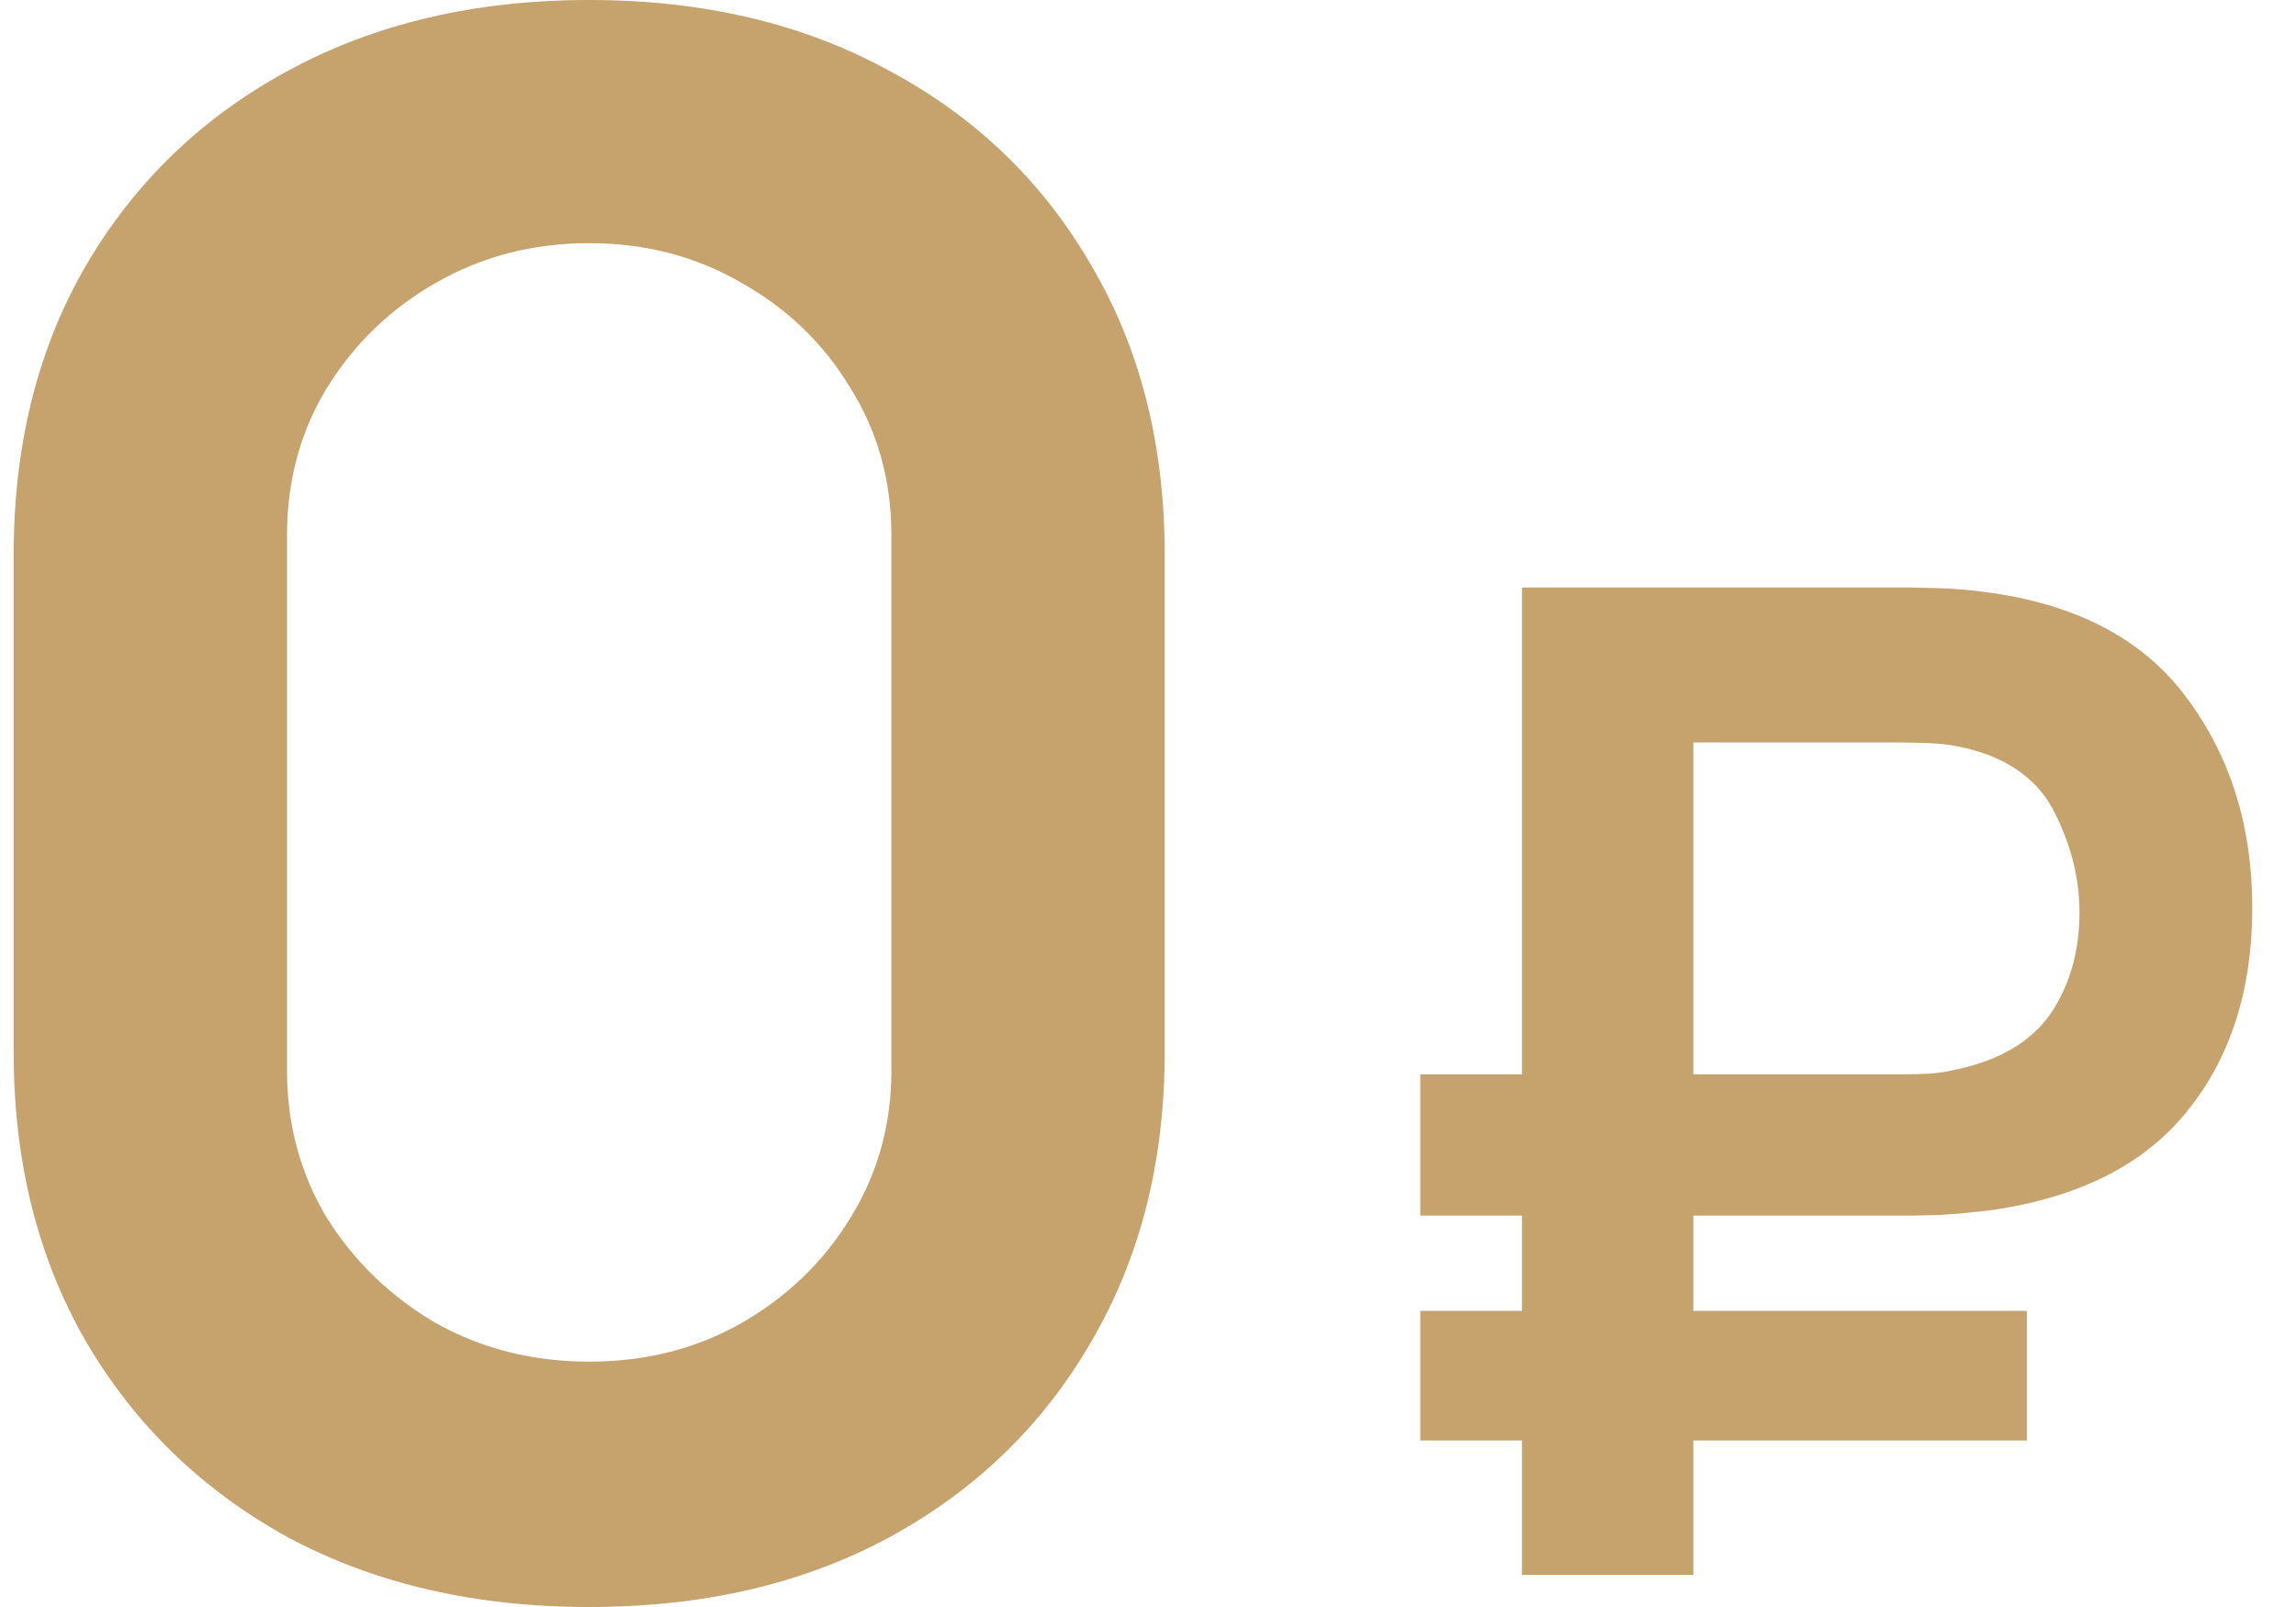
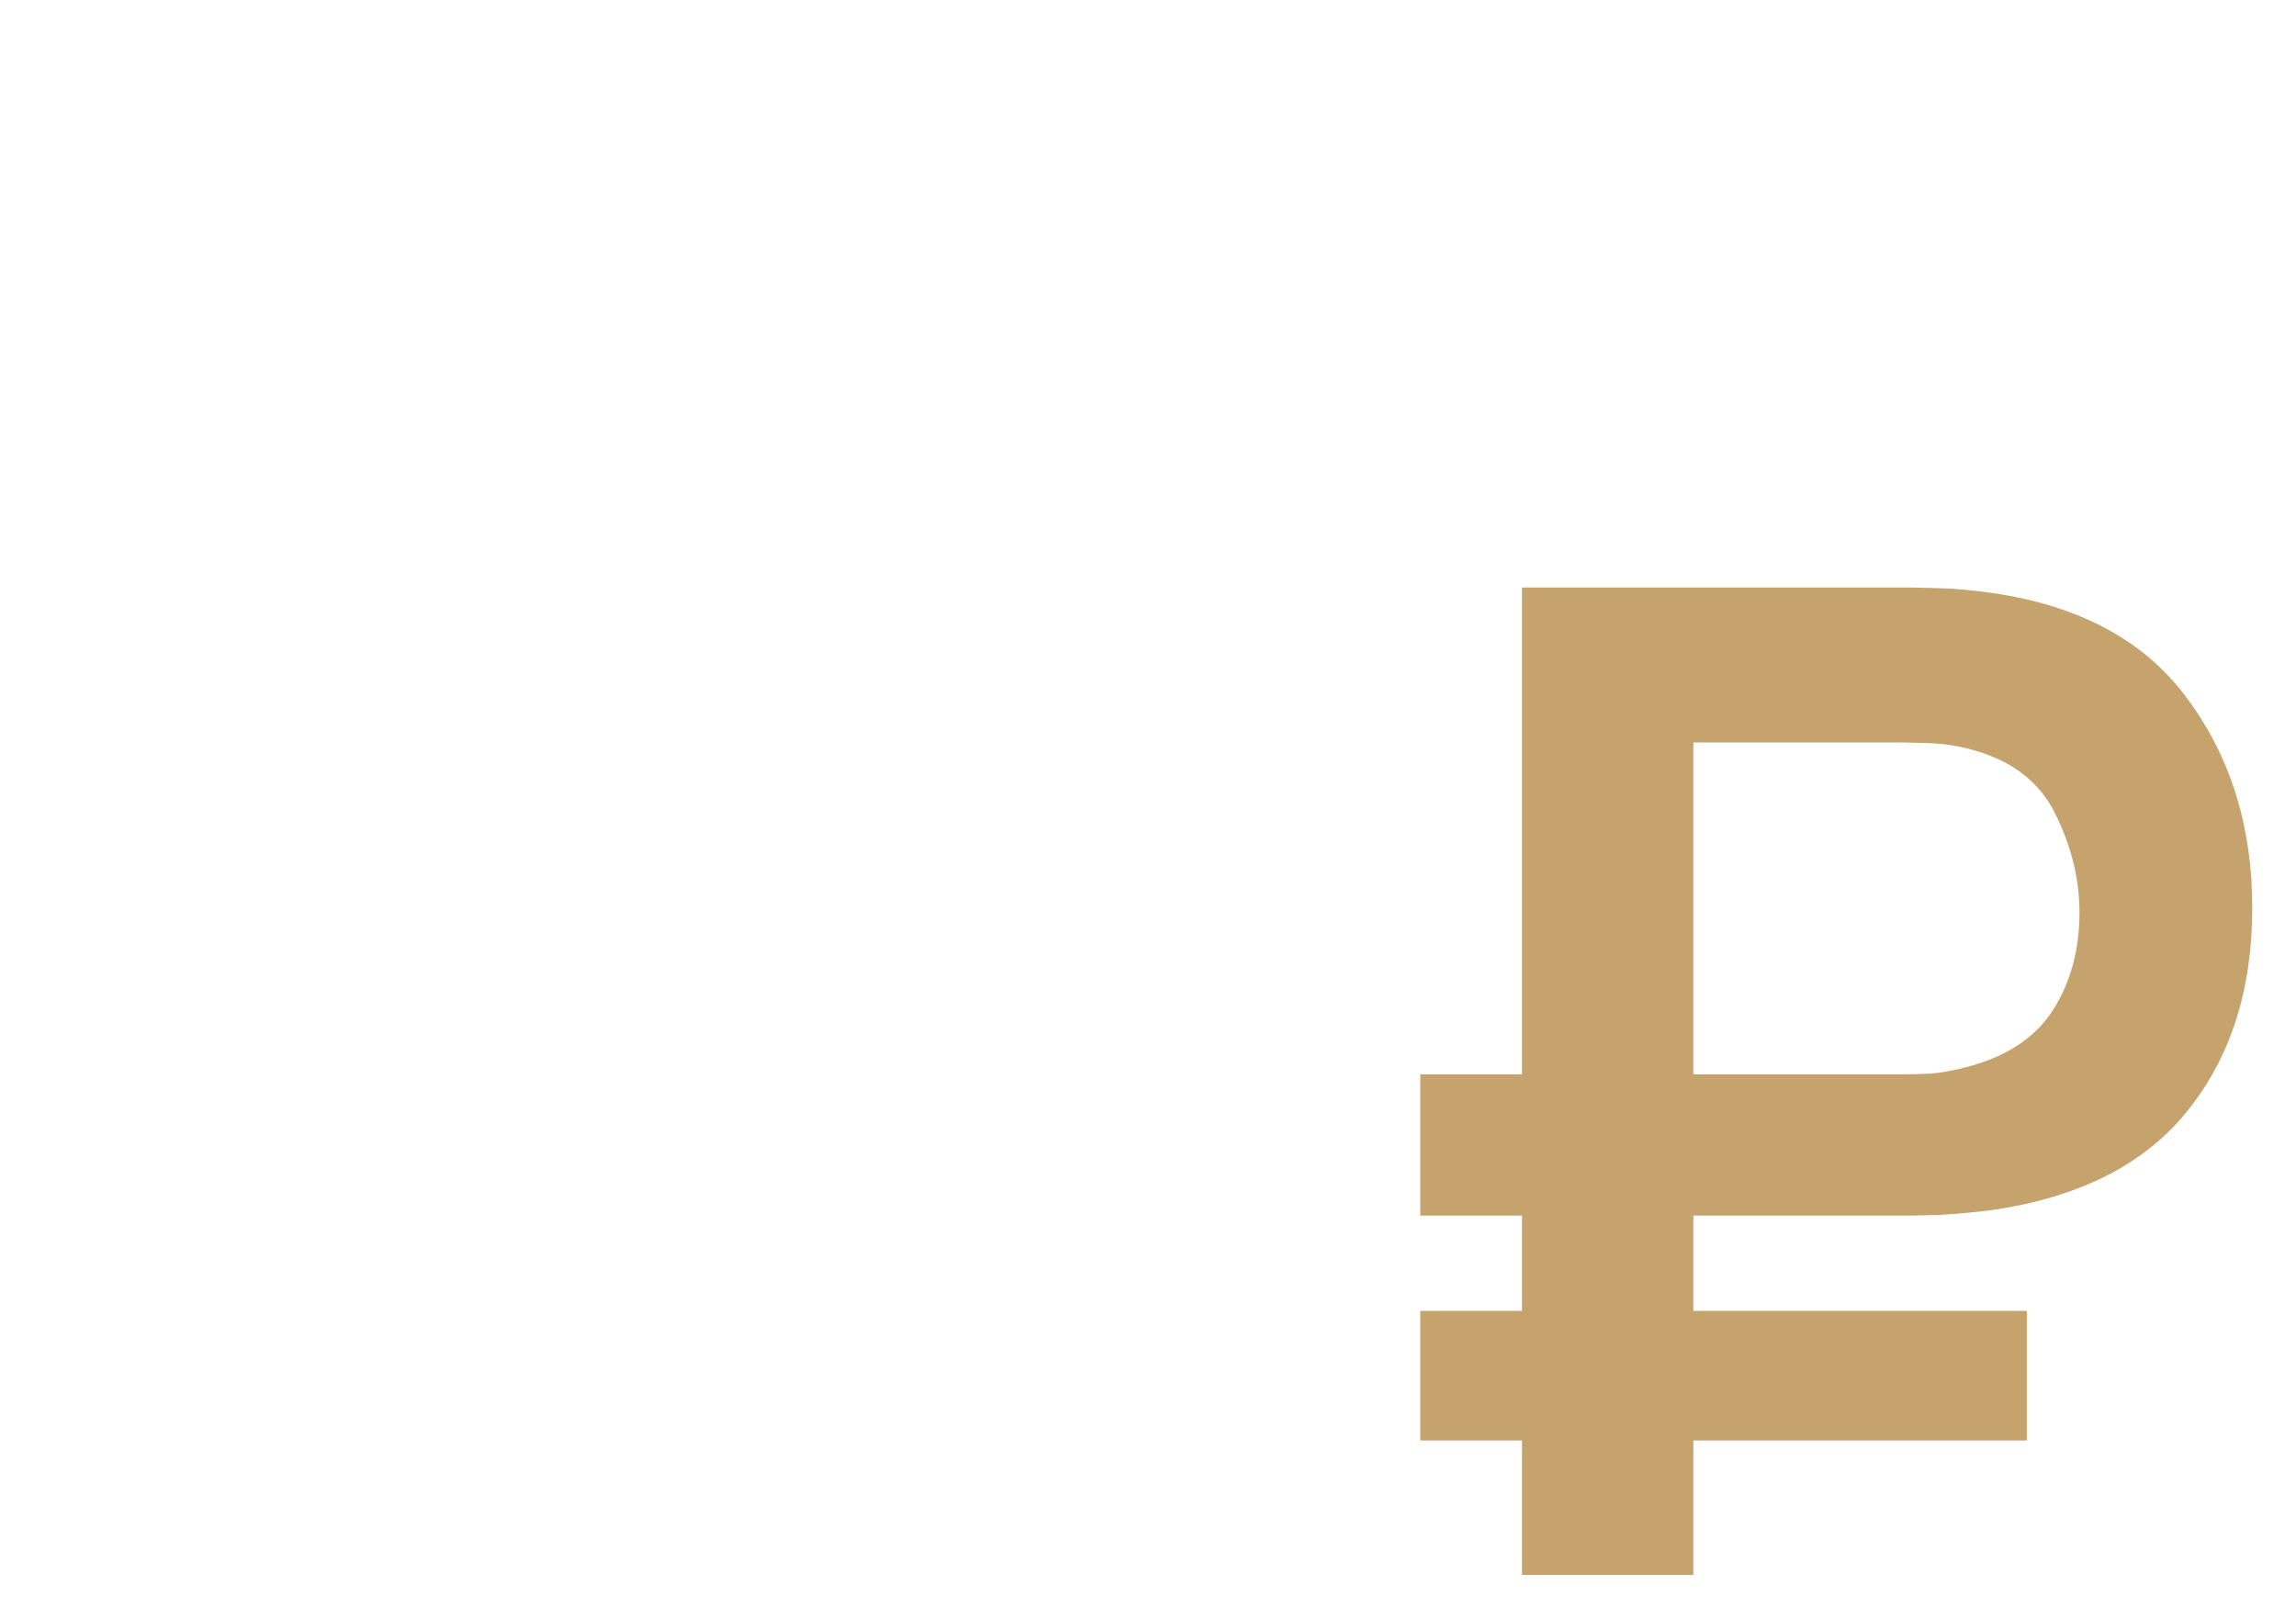
<svg xmlns="http://www.w3.org/2000/svg" width="40" height="28" viewBox="0 0 40 28" fill="none">
-   <path d="M10.265 28C12.252 28 13.994 27.596 15.491 26.787C17.001 25.965 18.175 24.827 19.014 23.371C19.866 21.915 20.291 20.235 20.291 18.331V9.669C20.291 7.753 19.866 6.073 19.014 4.629C18.175 3.173 17.001 2.041 15.491 1.232C13.994 0.411 12.252 0 10.265 0C8.277 0 6.529 0.411 5.019 1.232C3.522 2.041 2.348 3.173 1.496 4.629C0.657 6.073 0.238 7.753 0.238 9.669V18.331C0.238 20.235 0.657 21.915 1.496 23.371C2.348 24.827 3.522 25.965 5.019 26.787C6.529 27.596 8.277 28 10.265 28ZM10.265 23.725C9.284 23.725 8.394 23.501 7.593 23.053C6.806 22.593 6.174 21.983 5.697 21.224C5.232 20.452 5 19.594 5 18.648V9.333C5 8.375 5.232 7.516 5.697 6.757C6.174 5.986 6.806 5.376 7.593 4.928C8.394 4.468 9.284 4.237 10.265 4.237C11.245 4.237 12.129 4.468 12.917 4.928C13.717 5.376 14.349 5.986 14.813 6.757C15.291 7.516 15.53 8.375 15.53 9.333V18.648C15.53 19.594 15.291 20.452 14.813 21.224C14.349 21.983 13.717 22.593 12.917 23.053C12.129 23.501 11.245 23.725 10.265 23.725Z" fill="#C6A26C" />
  <path d="M24.744 25.099H26.515V27.44H29.501V25.099H35.311V22.84H29.501V21.18H33.267C33.349 21.18 33.527 21.176 33.8 21.168C34.072 21.152 34.373 21.124 34.704 21.084C36.232 20.861 37.367 20.284 38.111 19.352C38.862 18.42 39.238 17.241 39.238 15.816C39.238 14.414 38.866 13.207 38.123 12.196C37.388 11.177 36.248 10.555 34.704 10.332C34.373 10.285 34.072 10.257 33.8 10.249C33.527 10.241 33.349 10.237 33.267 10.237H26.515V18.719H24.744V21.18H26.515V22.84H24.744V25.099ZM33.143 12.937C33.242 12.937 33.403 12.941 33.626 12.949C33.849 12.957 34.068 12.989 34.283 13.044C35.018 13.227 35.526 13.606 35.806 14.179C36.087 14.745 36.228 15.318 36.228 15.899C36.228 16.545 36.075 17.11 35.769 17.596C35.464 18.074 34.968 18.404 34.283 18.587C34.043 18.651 33.824 18.691 33.626 18.707C33.436 18.715 33.275 18.719 33.143 18.719H29.501V12.937H33.143Z" fill="#C6A26C" />
</svg>